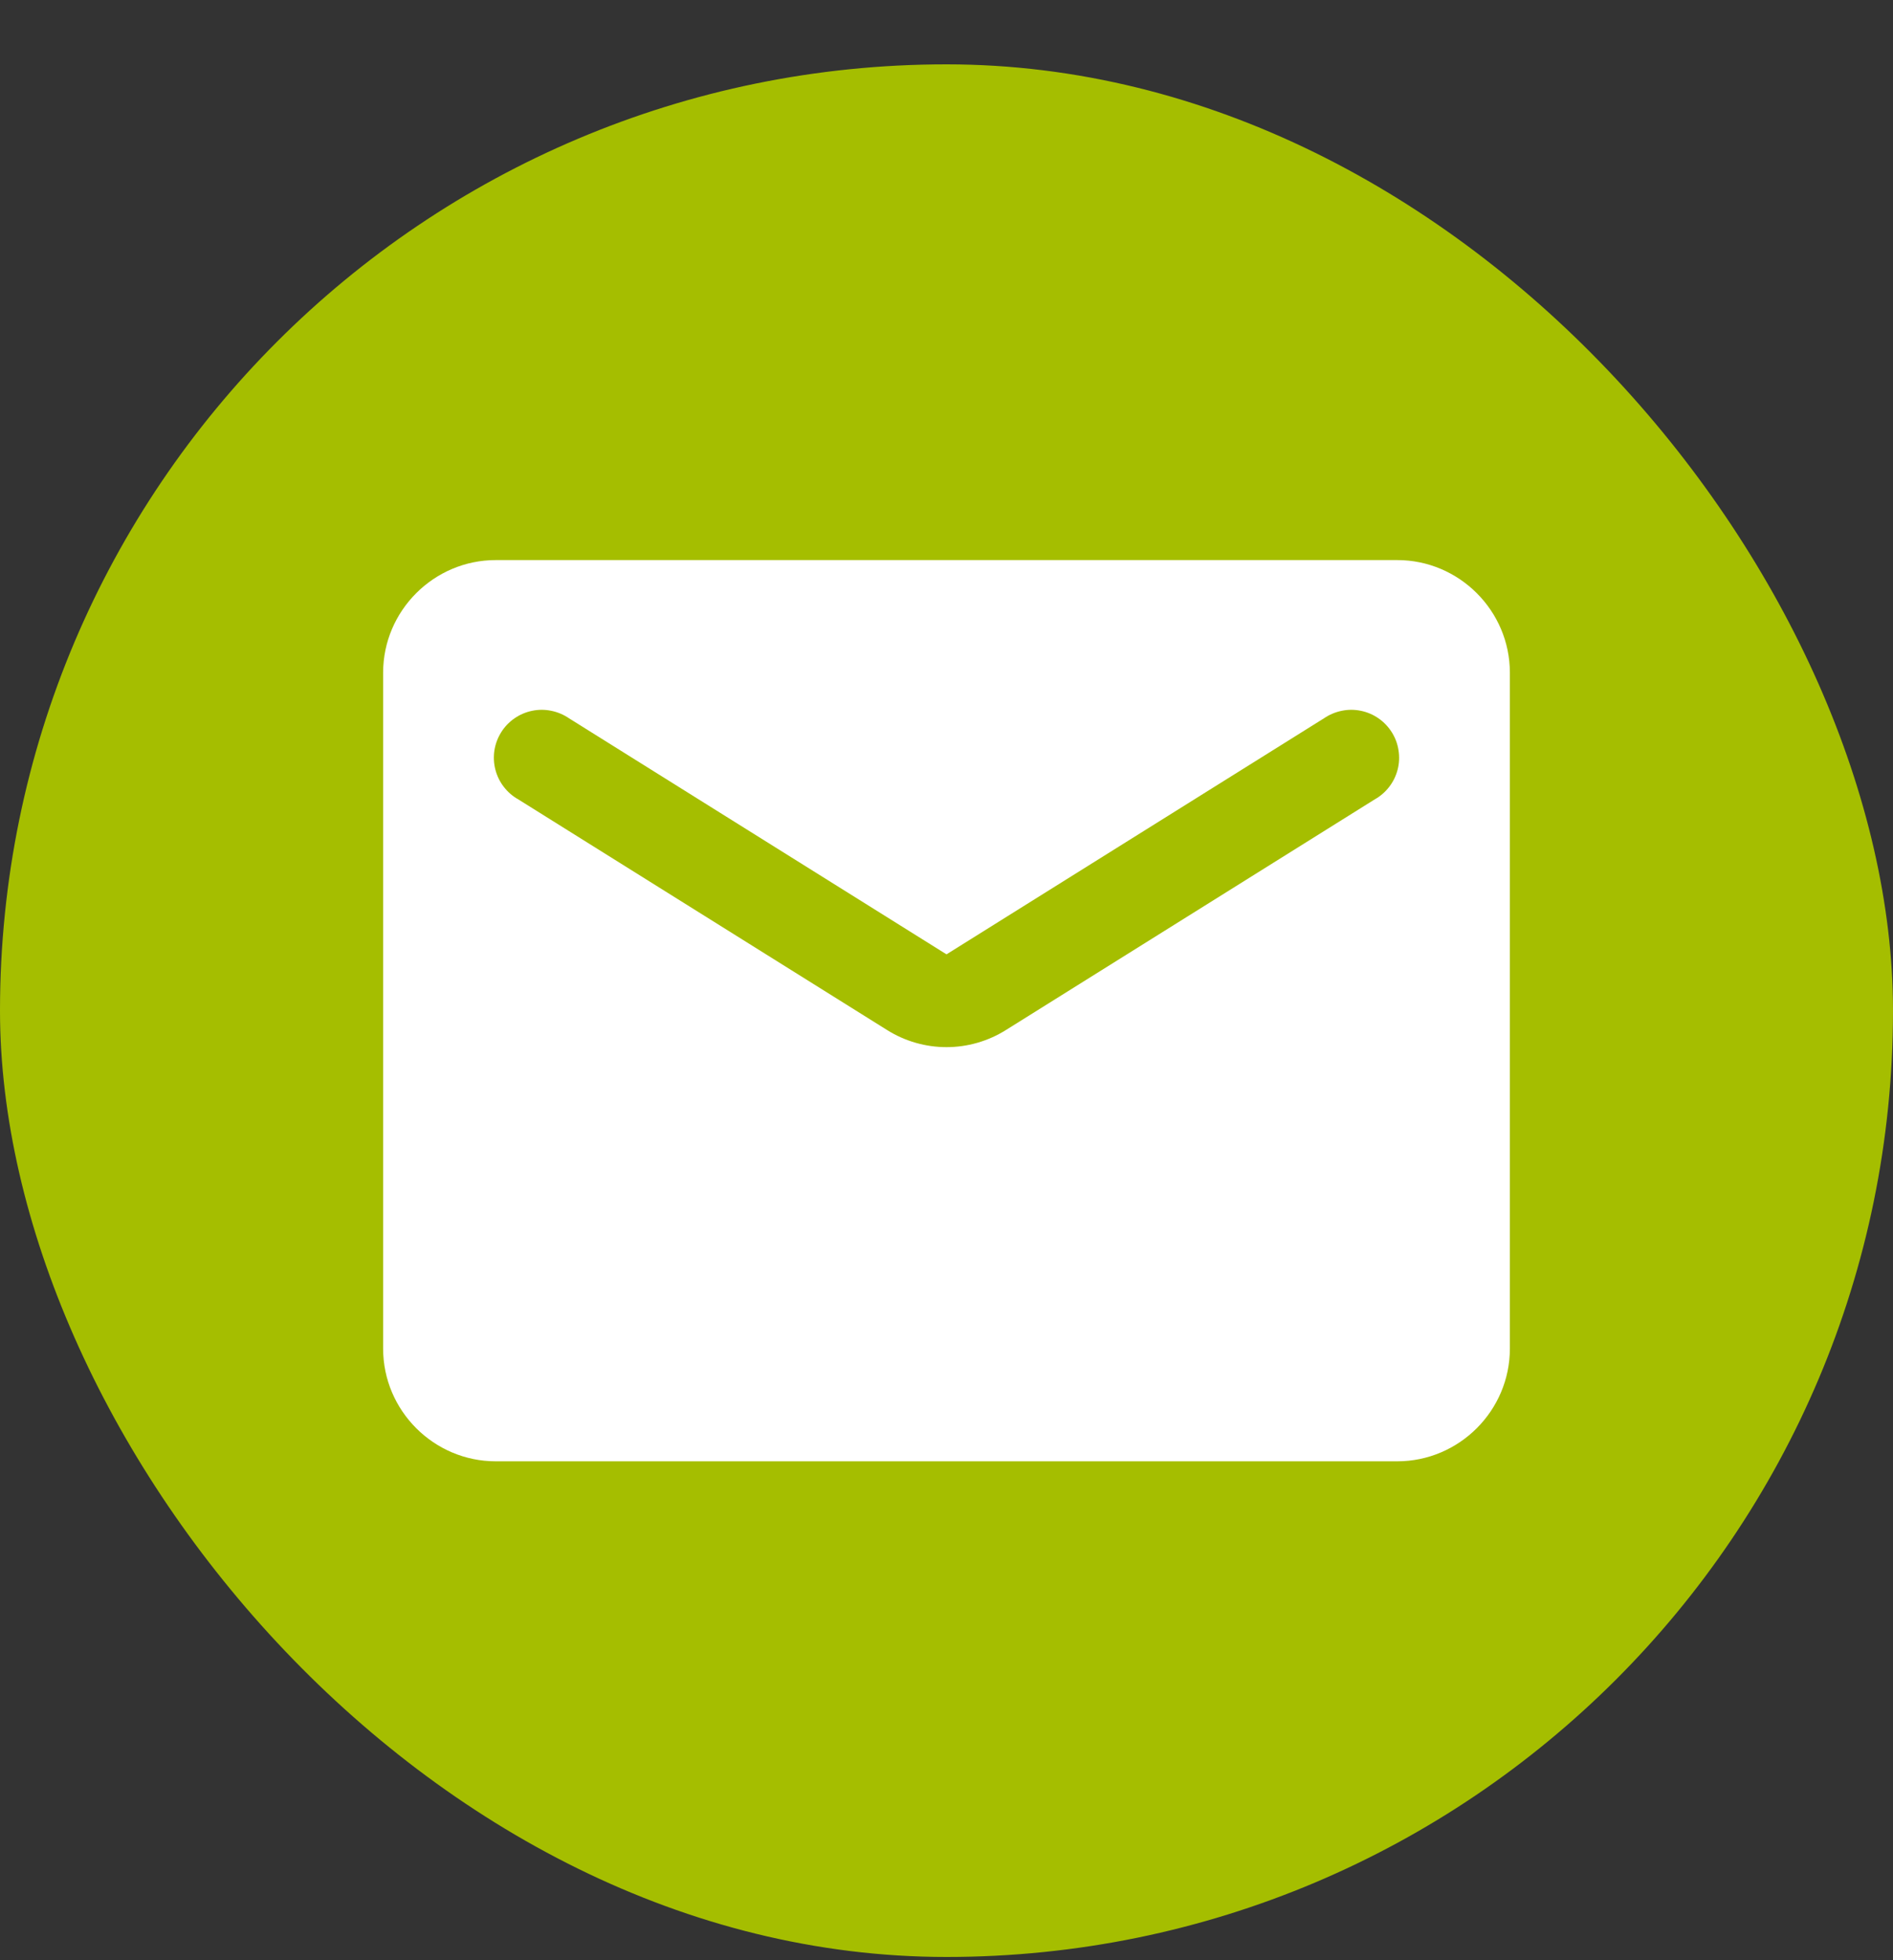
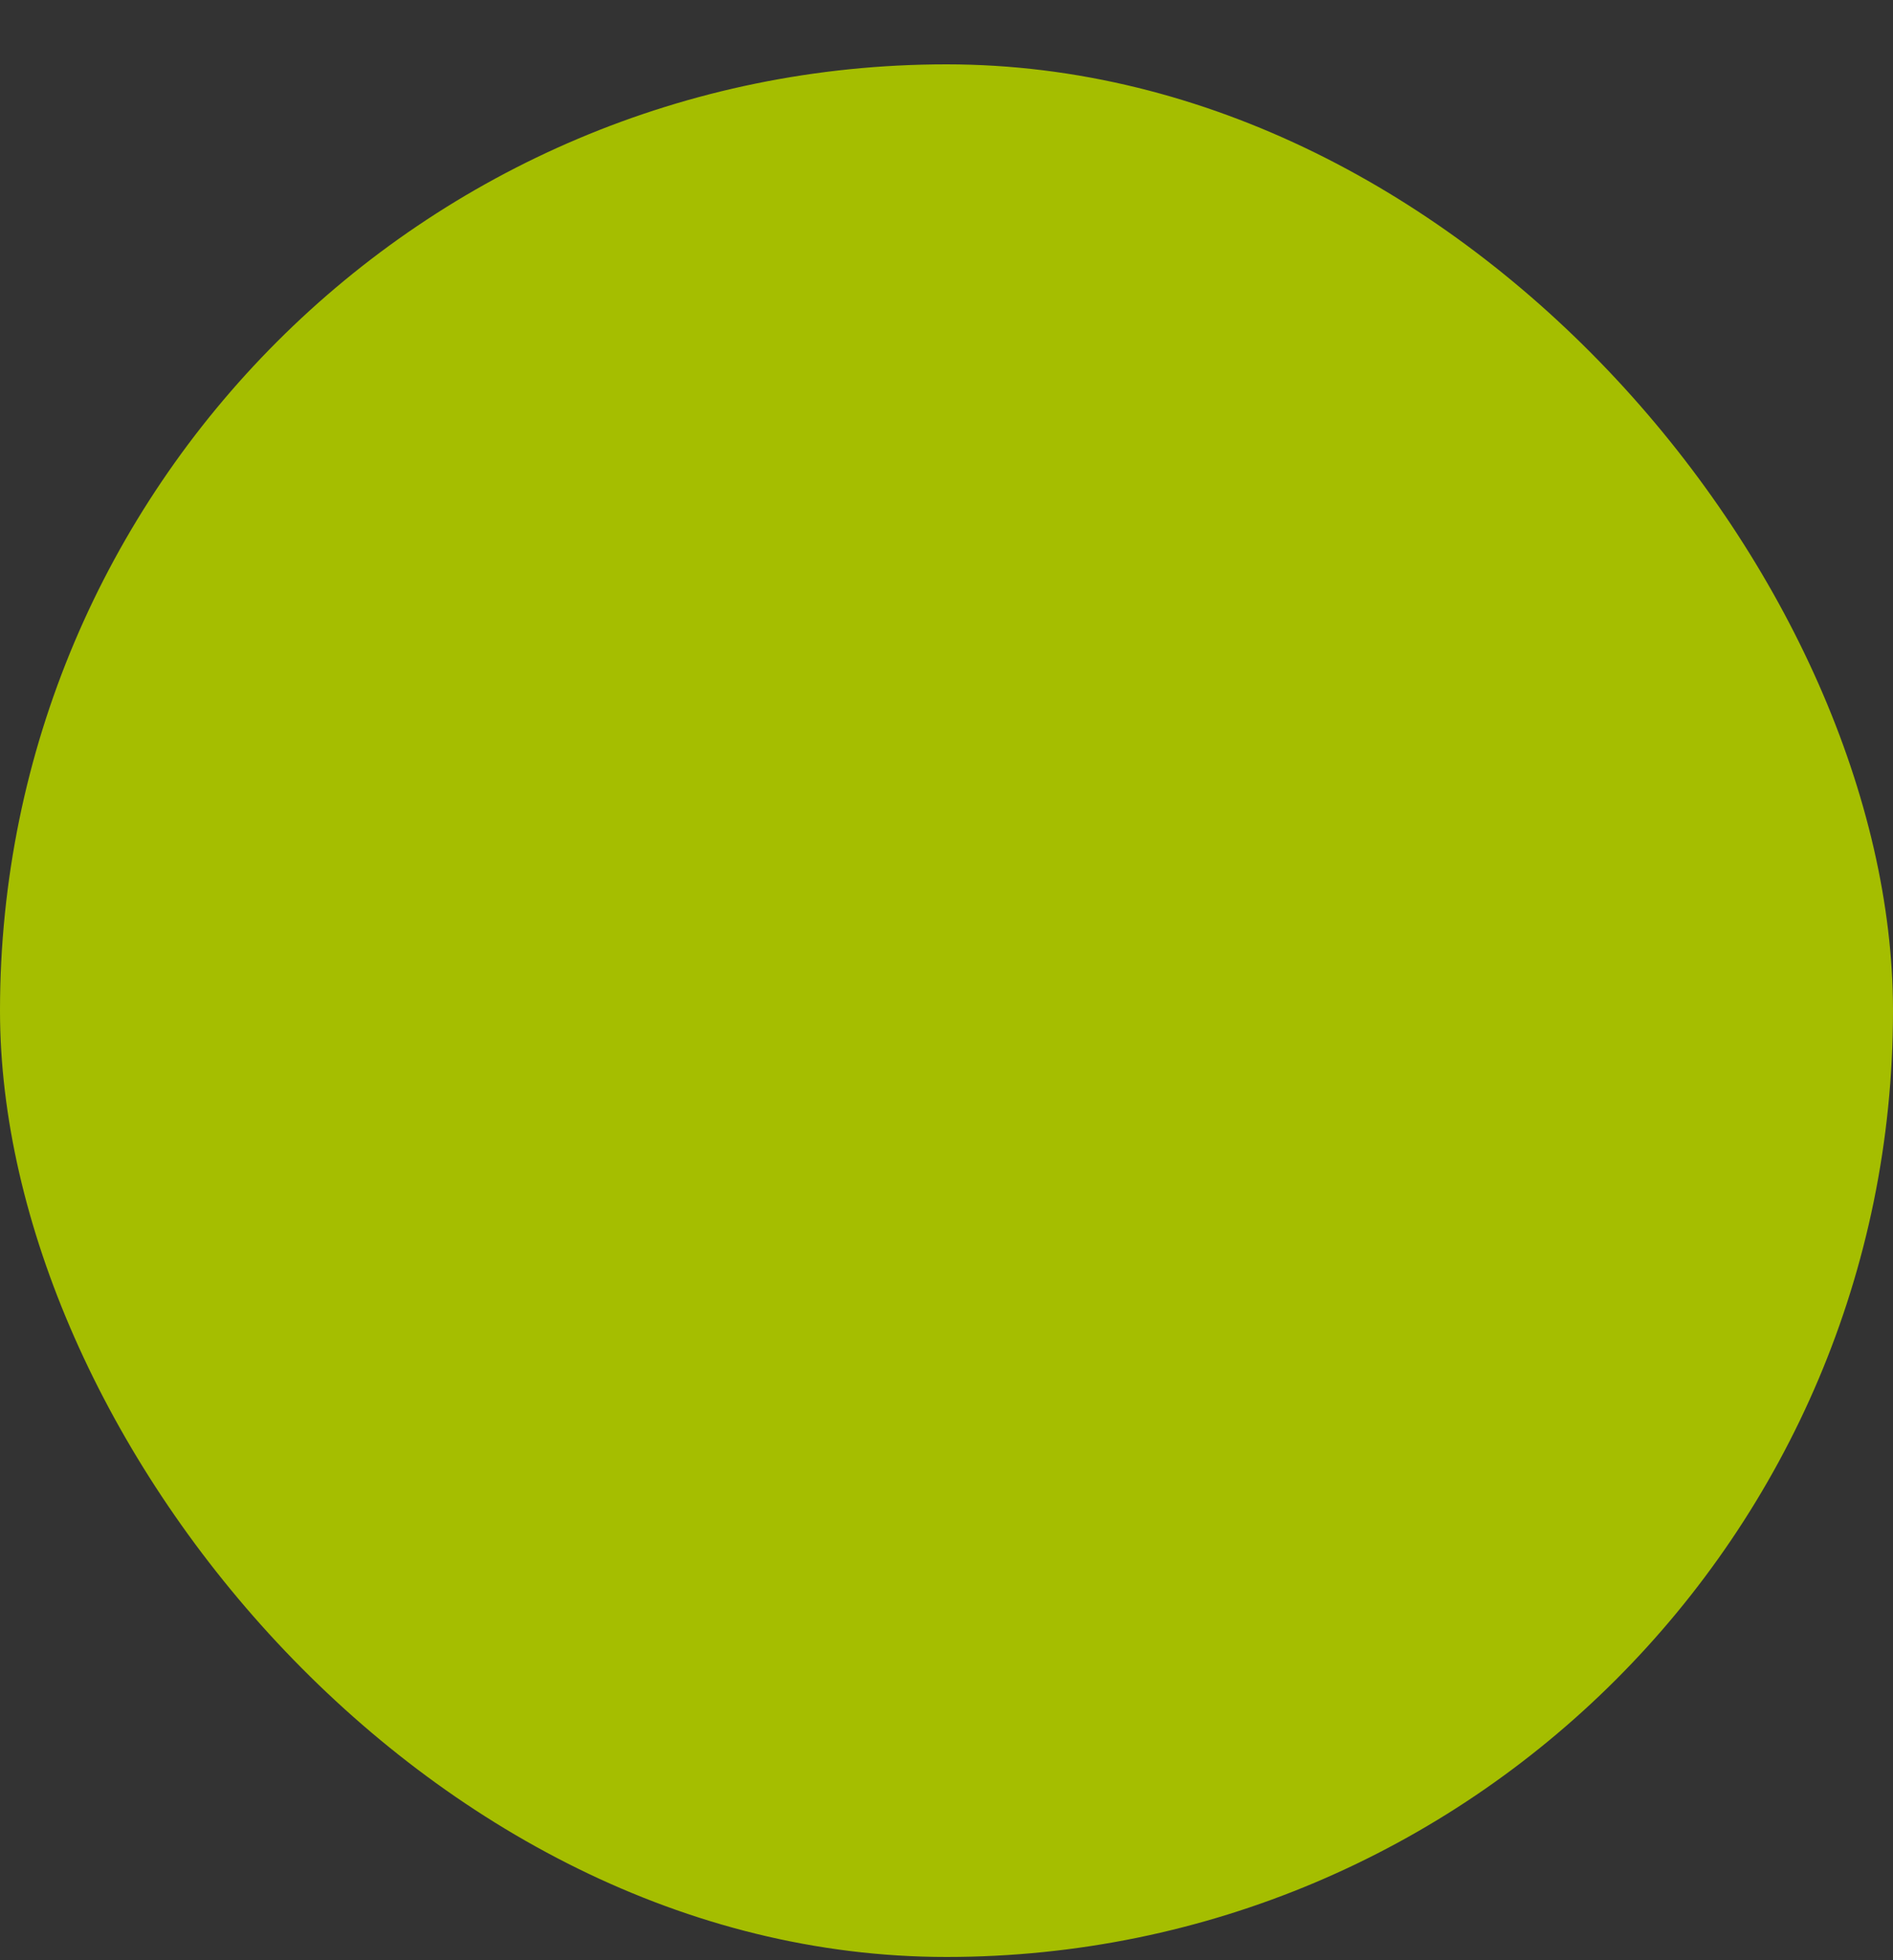
<svg xmlns="http://www.w3.org/2000/svg" width="28" height="29" viewBox="0 0 28 29" fill="none">
  <rect x="0" y="0" width="28" height="29" fill="#333333" stroke="none" />
  <rect y="0.952" width="28" height="28" rx="14" fill="#A5BE00" />
-   <path d="M20.667 8.286H7.333C6.417 8.286 5.667 9.036 5.667 9.952V19.952C5.667 20.869 6.417 21.619 7.333 21.619H20.667C21.583 21.619 22.333 20.869 22.333 19.952V9.952C22.333 9.036 21.583 8.286 20.667 8.286ZM20.333 11.827L14.883 15.236C14.342 15.577 13.658 15.577 13.117 15.236L7.667 11.827C7.583 11.78 7.51 11.717 7.452 11.641C7.393 11.565 7.351 11.478 7.327 11.385C7.303 11.292 7.299 11.196 7.313 11.101C7.328 11.006 7.362 10.915 7.413 10.834C7.463 10.753 7.53 10.683 7.609 10.628C7.688 10.573 7.777 10.535 7.87 10.516C7.964 10.496 8.061 10.496 8.155 10.516C8.249 10.535 8.338 10.573 8.417 10.627L14 14.119L19.583 10.627C19.662 10.573 19.751 10.535 19.845 10.516C19.939 10.496 20.036 10.496 20.13 10.516C20.223 10.535 20.312 10.573 20.391 10.628C20.47 10.683 20.536 10.753 20.587 10.834C20.638 10.915 20.672 11.006 20.686 11.101C20.701 11.196 20.697 11.292 20.673 11.385C20.649 11.478 20.607 11.565 20.548 11.641C20.49 11.717 20.417 11.78 20.333 11.827Z" fill="white" />
</svg>